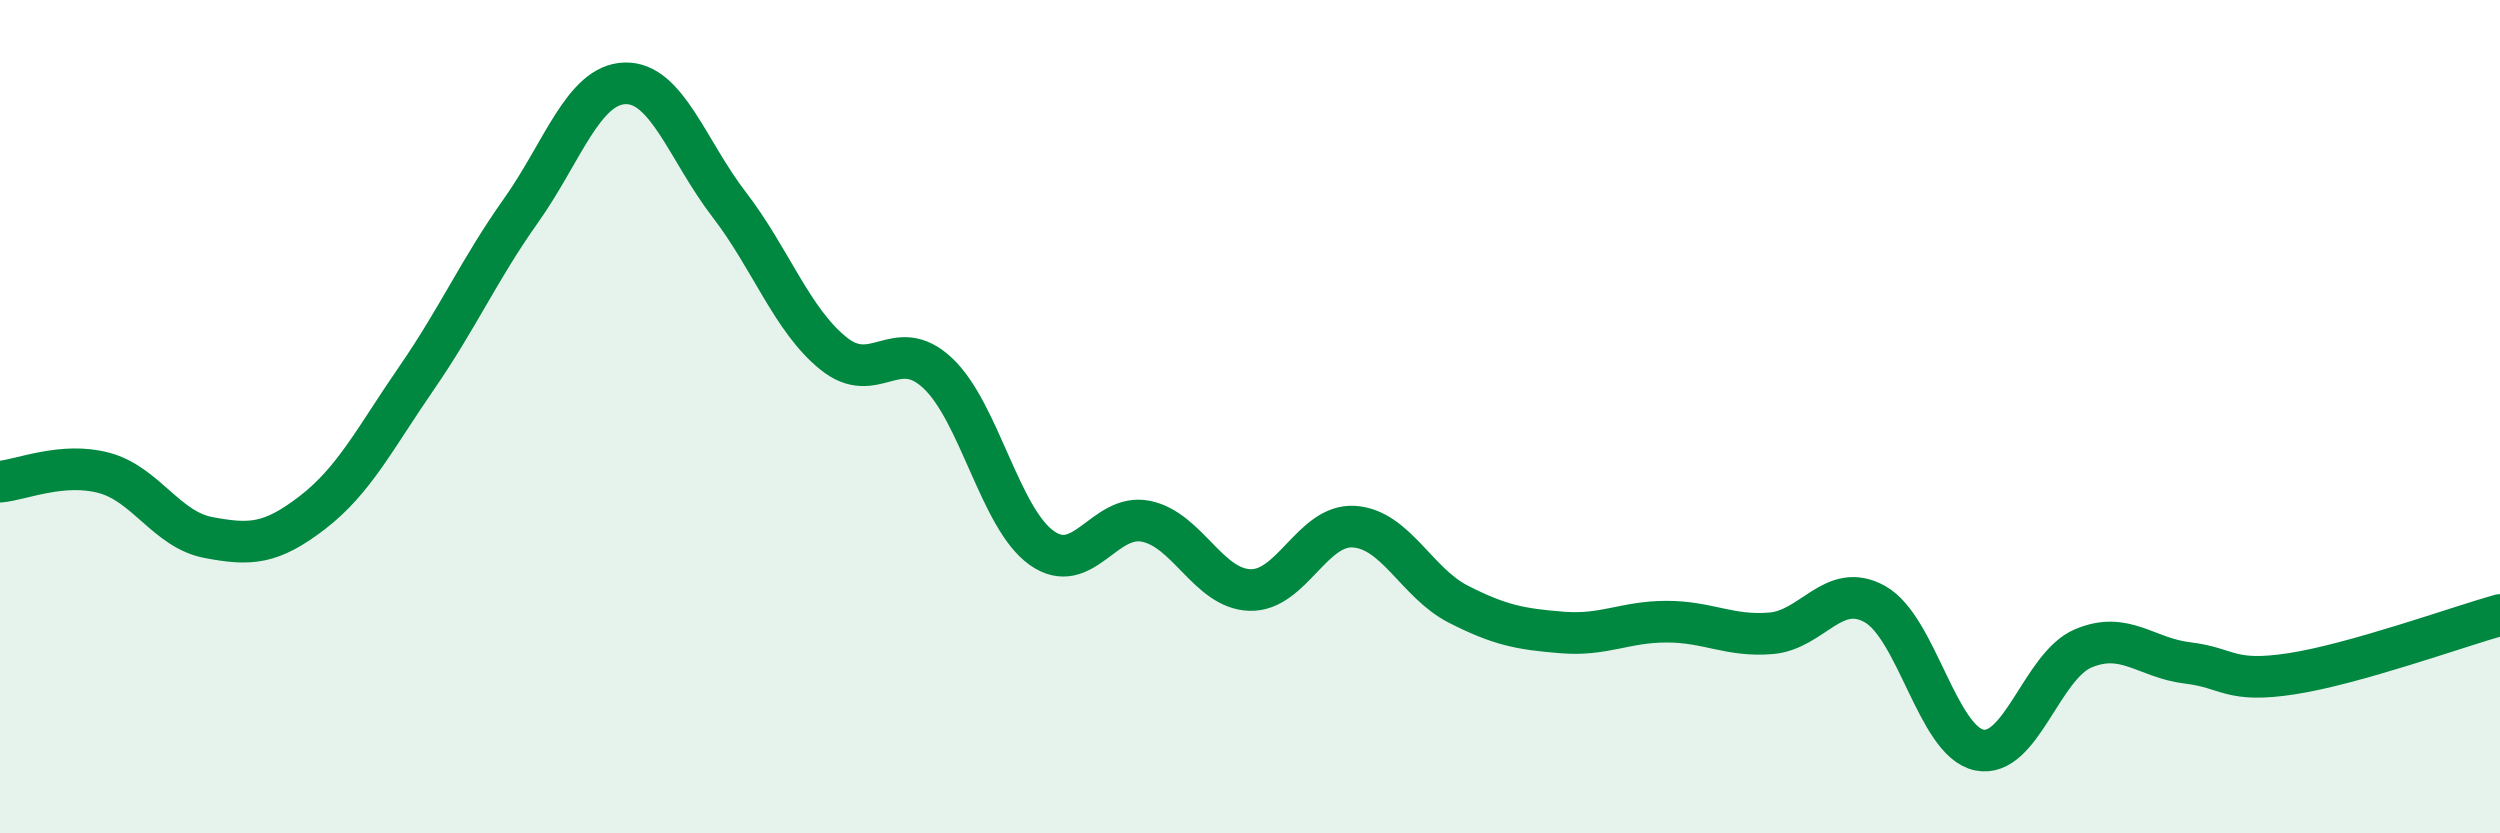
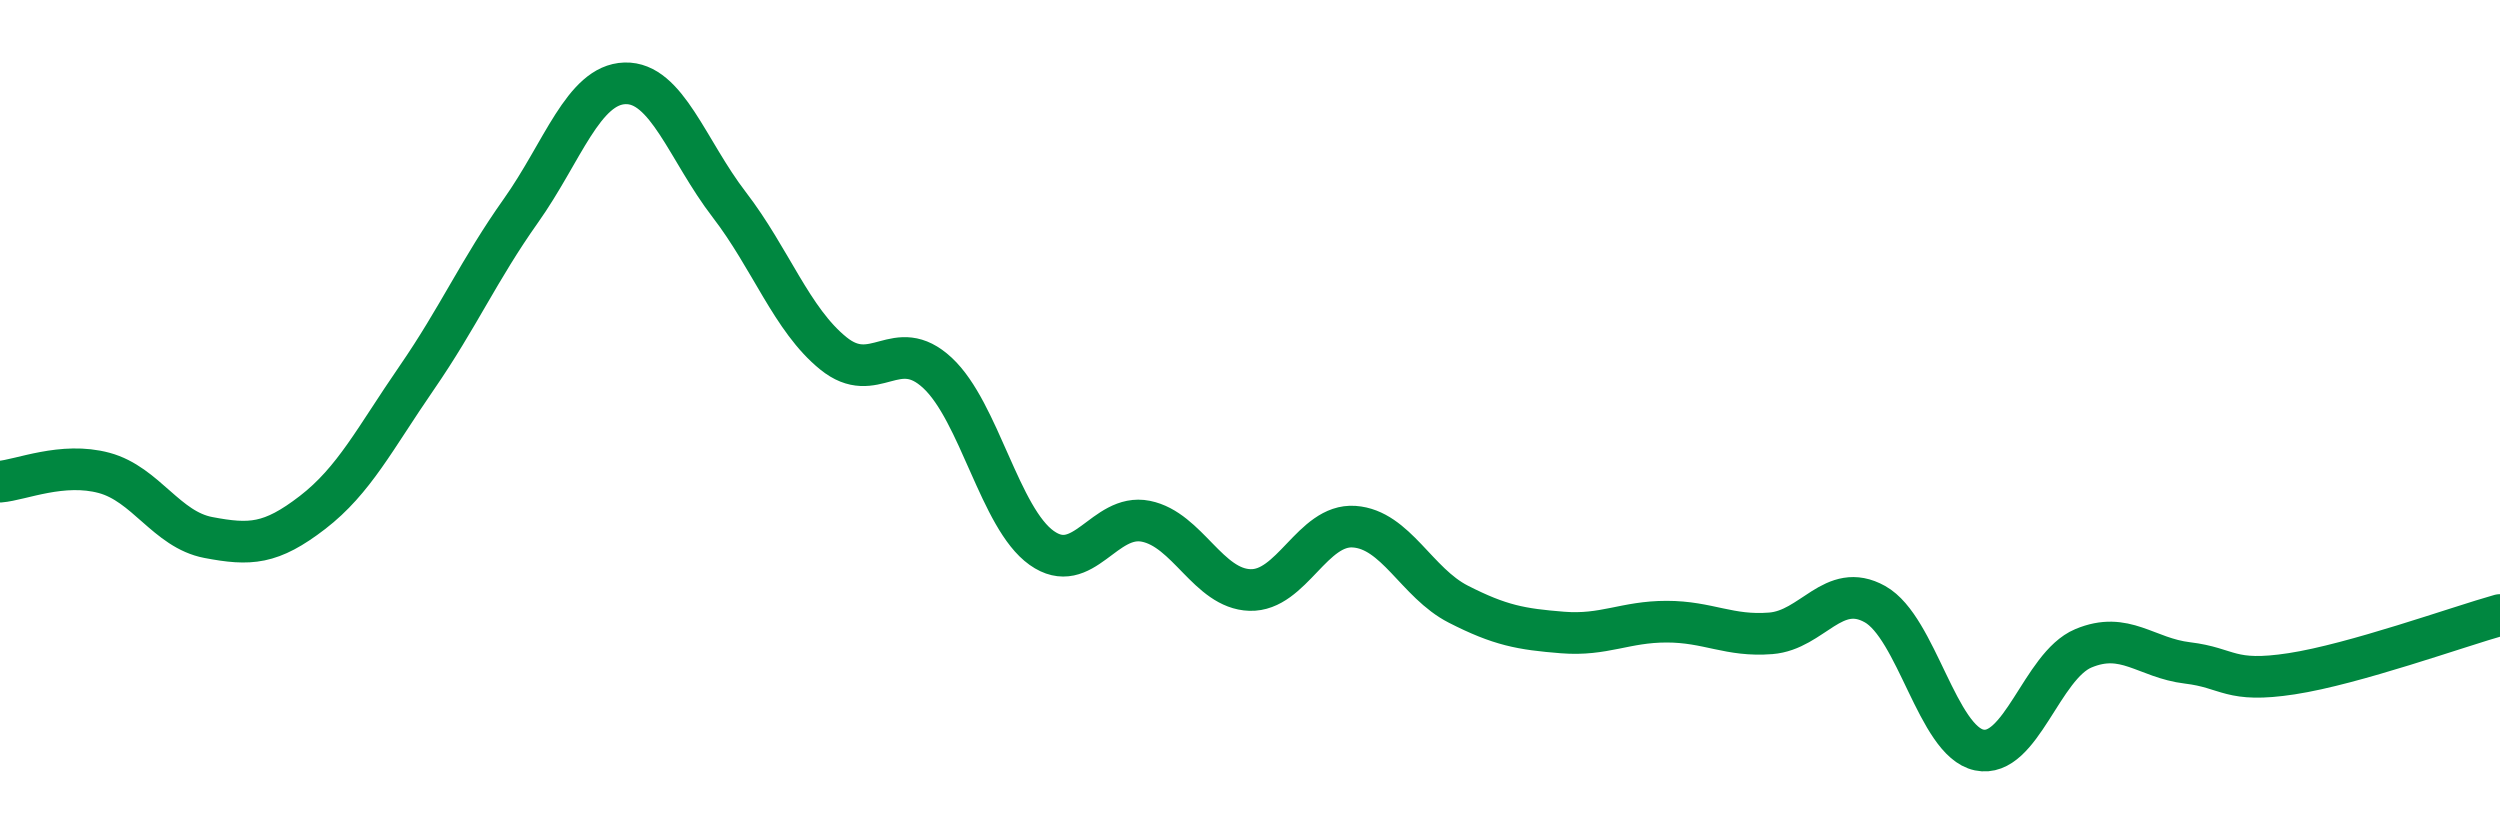
<svg xmlns="http://www.w3.org/2000/svg" width="60" height="20" viewBox="0 0 60 20">
-   <path d="M 0,11.56 C 0.5,11.52 1.5,11.08 2.5,11.35 C 3.5,11.62 4,12.71 5,12.9 C 6,13.09 6.5,13.07 7.5,12.3 C 8.5,11.53 9,10.52 10,9.07 C 11,7.62 11.5,6.47 12.5,5.06 C 13.5,3.65 14,2.03 15,2 C 16,1.97 16.5,3.61 17.5,4.91 C 18.5,6.21 19,7.67 20,8.48 C 21,9.29 21.5,8.02 22.5,8.95 C 23.5,9.88 24,12.44 25,13.15 C 26,13.86 26.5,12.31 27.5,12.51 C 28.5,12.71 29,14.13 30,14.16 C 31,14.19 31.5,12.57 32.5,12.64 C 33.5,12.71 34,13.99 35,14.5 C 36,15.01 36.5,15.1 37.5,15.18 C 38.5,15.26 39,14.92 40,14.92 C 41,14.92 41.5,15.28 42.5,15.2 C 43.5,15.12 44,13.94 45,14.5 C 46,15.06 46.5,17.79 47.5,18 C 48.5,18.21 49,15.98 50,15.56 C 51,15.14 51.5,15.79 52.5,15.91 C 53.5,16.03 53.5,16.4 55,16.17 C 56.5,15.94 59,15.04 60,14.76L60 20L0 20Z" fill="#008740" opacity="0.1" stroke-linecap="round" stroke-linejoin="round" />
  <path d="M 0,11.56 C 0.5,11.52 1.5,11.08 2.5,11.35 C 3.5,11.62 4,12.71 5,12.9 C 6,13.09 6.5,13.07 7.5,12.3 C 8.5,11.53 9,10.52 10,9.07 C 11,7.62 11.5,6.47 12.5,5.06 C 13.5,3.65 14,2.03 15,2 C 16,1.97 16.5,3.61 17.5,4.91 C 18.5,6.21 19,7.67 20,8.48 C 21,9.29 21.5,8.02 22.5,8.95 C 23.5,9.88 24,12.44 25,13.15 C 26,13.86 26.5,12.31 27.5,12.51 C 28.5,12.71 29,14.13 30,14.16 C 31,14.19 31.5,12.57 32.5,12.64 C 33.5,12.71 34,13.99 35,14.5 C 36,15.01 36.5,15.1 37.5,15.18 C 38.5,15.26 39,14.92 40,14.92 C 41,14.92 41.5,15.28 42.5,15.2 C 43.5,15.12 44,13.94 45,14.5 C 46,15.06 46.5,17.79 47.5,18 C 48.5,18.21 49,15.98 50,15.56 C 51,15.14 51.5,15.79 52.5,15.91 C 53.5,16.03 53.5,16.4 55,16.17 C 56.5,15.94 59,15.04 60,14.76" stroke="#008740" stroke-width="1" fill="none" stroke-linecap="round" stroke-linejoin="round" />
</svg>